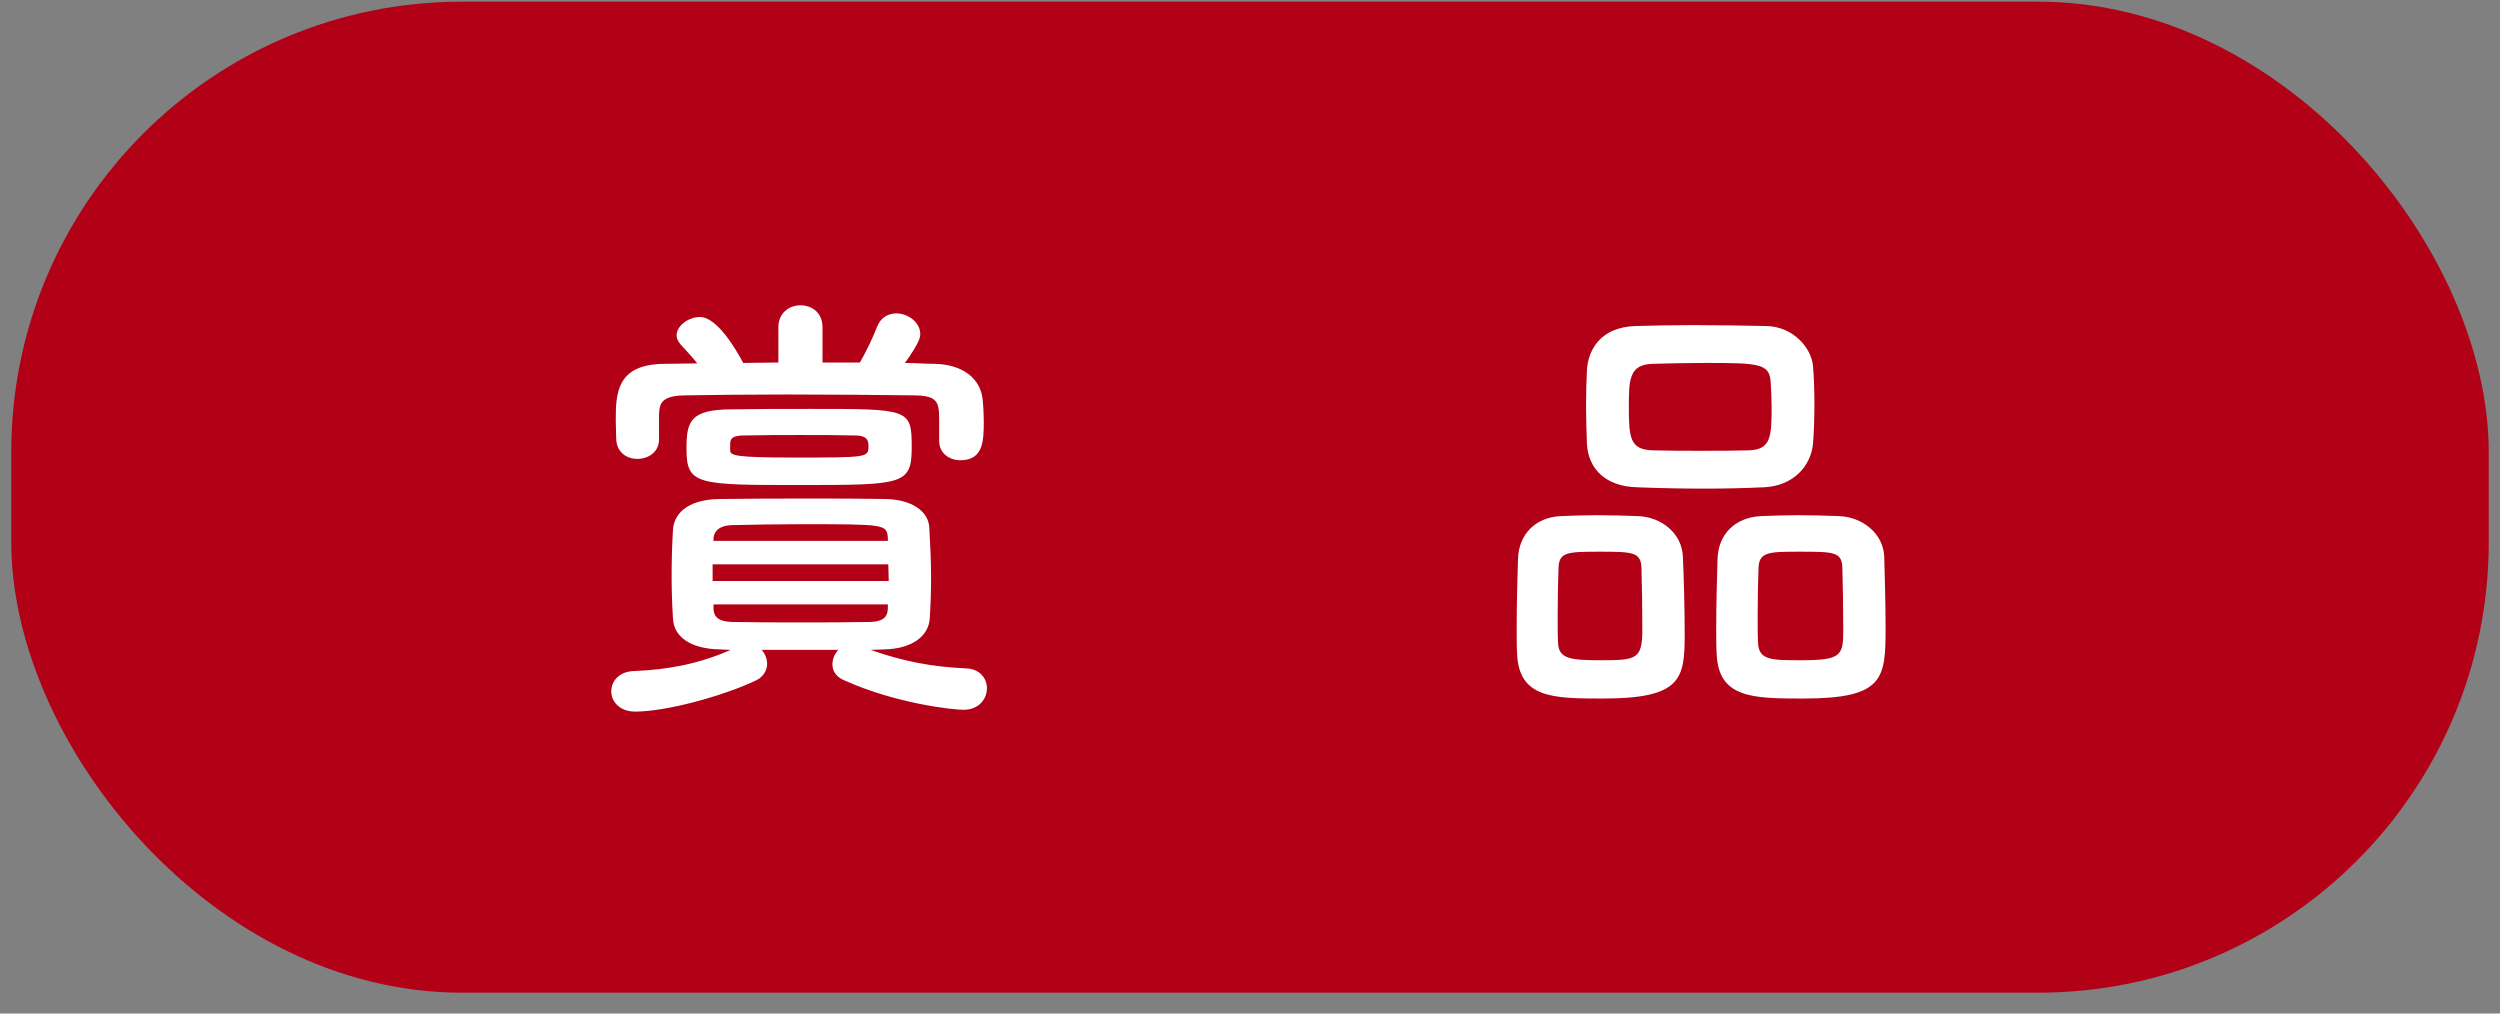
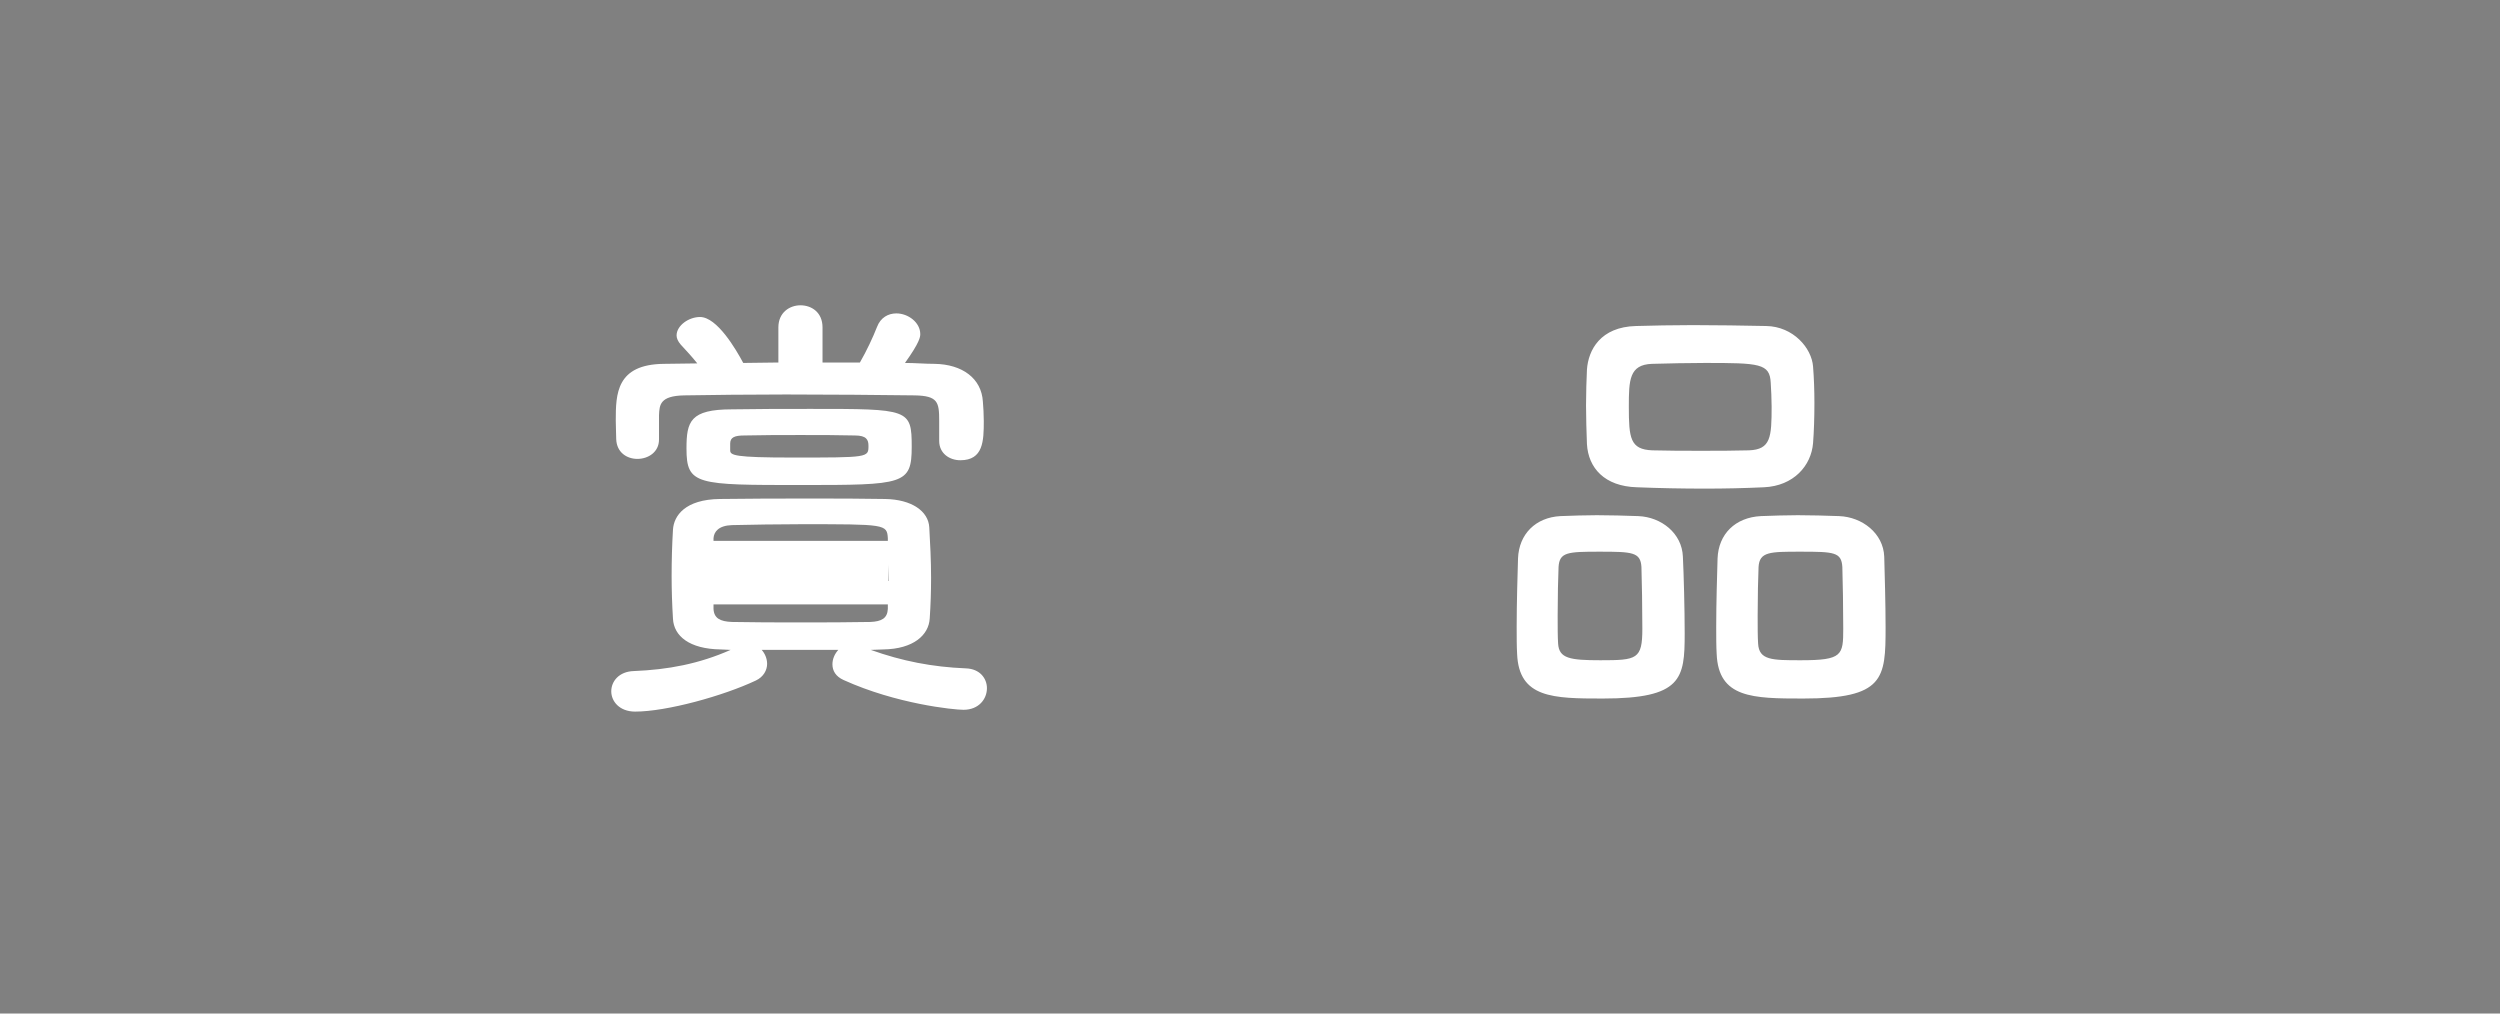
<svg xmlns="http://www.w3.org/2000/svg" width="111" height="45" viewBox="0 0 111 45" fill="none">
  <rect x="0" y="0" width="111" height="45" fill="#808080" stroke="none" />
-   <rect x="0.5" y="0.075" width="110" height="44" rx="20" fill="#B20016" />
-   <path d="M41.7 19.575V19.555C41.7 19.295 41.7 18.975 41.7 18.675C41.7 17.855 41.64 17.575 40.62 17.555C39.02 17.535 36.92 17.515 34.9 17.515C33.22 17.515 31.6 17.535 30.38 17.555C29.3 17.575 29.28 17.975 29.26 18.435C29.26 18.435 29.26 18.435 29.26 19.495V19.515C29.26 20.075 28.78 20.375 28.3 20.375C27.84 20.375 27.38 20.095 27.36 19.495C27.36 19.255 27.34 18.975 27.34 18.675C27.34 17.495 27.36 16.175 29.48 16.155L30.96 16.135C30.72 15.835 30.48 15.575 30.22 15.295C30.1 15.155 30.04 15.015 30.04 14.895C30.04 14.455 30.58 14.075 31.08 14.075C31.84 14.075 32.68 15.515 33 16.115C33.52 16.115 34.04 16.095 34.56 16.095V14.535C34.56 13.875 35.06 13.555 35.54 13.555C36.04 13.555 36.52 13.875 36.52 14.535V16.095H38.18C38.48 15.575 38.76 14.975 38.94 14.515C39.1 14.095 39.44 13.915 39.8 13.915C40.32 13.915 40.86 14.315 40.86 14.835C40.86 14.955 40.84 15.195 40.18 16.115C40.64 16.115 41.06 16.155 41.5 16.155C42.72 16.175 43.58 16.795 43.64 17.835C43.66 18.075 43.68 18.395 43.68 18.695C43.68 19.575 43.66 20.435 42.64 20.435C42.16 20.435 41.7 20.135 41.7 19.575ZM32.5 18.175C33.6 18.155 34.8 18.155 36 18.155C40.36 18.155 40.48 18.155 40.48 19.835C40.48 21.515 40.14 21.535 35.58 21.535C30.92 21.535 30.48 21.535 30.48 19.915C30.48 18.715 30.64 18.175 32.5 18.175ZM39.22 28.835L38.66 28.855C40.06 29.355 41.4 29.615 42.88 29.675C43.52 29.695 43.82 30.135 43.82 30.555C43.82 31.035 43.46 31.515 42.78 31.515C42.34 31.515 39.8 31.255 37.46 30.195C37.1 30.035 36.96 29.775 36.96 29.495C36.96 29.255 37.06 29.035 37.22 28.855H33.82C33.96 29.015 34.06 29.235 34.06 29.475C34.06 29.755 33.9 30.055 33.56 30.215C32.12 30.895 29.6 31.595 28.2 31.595C27.5 31.595 27.14 31.135 27.14 30.695C27.14 30.255 27.48 29.815 28.14 29.795C29.66 29.735 31.04 29.475 32.44 28.855L32 28.835C30.6 28.815 29.92 28.235 29.88 27.475C29.84 26.815 29.82 26.195 29.82 25.575C29.82 24.875 29.84 24.195 29.88 23.515C29.92 22.895 30.42 22.175 31.96 22.155C33.28 22.135 34.66 22.135 36.1 22.135C37.14 22.135 38.22 22.135 39.3 22.155C40.48 22.175 41.22 22.695 41.26 23.415C41.3 24.115 41.34 24.895 41.34 25.655C41.34 26.255 41.32 26.875 41.28 27.455C41.24 28.195 40.56 28.815 39.22 28.835ZM38.56 19.795C38.56 19.535 38.48 19.335 37.96 19.335C37.2 19.315 36.38 19.315 35.54 19.315C34.7 19.315 33.86 19.315 33.06 19.335C32.62 19.335 32.42 19.415 32.42 19.695C32.42 19.795 32.42 19.895 32.42 19.995C32.42 20.215 32.6 20.315 35.18 20.315C38.56 20.315 38.56 20.315 38.56 19.795ZM39.42 24.015V23.895C39.38 23.275 39.32 23.275 35.56 23.275C34.5 23.275 33.44 23.295 32.5 23.315C31.9 23.335 31.7 23.615 31.68 23.895V24.015H39.42ZM39.44 25.055H31.64V25.795H39.46C39.46 25.535 39.44 25.295 39.44 25.055ZM39.42 27.035V26.835H31.68V27.035C31.7 27.455 31.98 27.595 32.5 27.615C33.44 27.635 34.48 27.635 35.54 27.635C36.6 27.635 37.66 27.635 38.64 27.615C39.14 27.595 39.4 27.455 39.42 27.035ZM80.5 19.675C80.42 20.675 79.64 21.575 78.32 21.635C77.46 21.675 76.58 21.695 75.7 21.695C74.7 21.695 73.68 21.675 72.68 21.635C71.24 21.595 70.52 20.775 70.46 19.715C70.44 19.155 70.42 18.555 70.42 17.995C70.42 17.435 70.44 16.875 70.46 16.415C70.52 15.535 71.06 14.515 72.64 14.475C73.38 14.455 74.26 14.435 75.16 14.435C76.24 14.435 77.38 14.455 78.42 14.475C79.62 14.495 80.44 15.455 80.5 16.275C80.54 16.775 80.56 17.335 80.56 17.895C80.56 18.535 80.54 19.155 80.5 19.675ZM83.72 27.855C83.72 30.135 83.66 31.015 80.06 31.015C77.82 31.015 76.3 30.995 76.22 29.035C76.2 28.695 76.2 28.275 76.2 27.835C76.2 26.755 76.24 25.495 76.26 24.795C76.3 23.715 77.04 22.975 78.18 22.915C78.76 22.895 79.3 22.875 79.82 22.875C80.44 22.875 81.04 22.895 81.66 22.915C82.68 22.955 83.62 23.675 83.66 24.715C83.68 25.455 83.72 26.795 83.72 27.855ZM74.8 28.135C74.8 30.135 74.68 31.015 71.16 31.015C68.96 31.015 67.44 30.995 67.36 29.035C67.34 28.695 67.34 28.275 67.34 27.835C67.34 26.755 67.38 25.495 67.4 24.795C67.44 23.715 68.18 22.975 69.28 22.915C69.84 22.895 70.38 22.875 70.9 22.875C71.52 22.875 72.12 22.895 72.74 22.915C73.76 22.955 74.68 23.675 74.72 24.715C74.76 25.535 74.8 27.035 74.8 28.135ZM77.66 19.995C78.62 19.955 78.66 19.415 78.66 18.055C78.66 17.695 78.64 17.335 78.62 16.995C78.58 16.135 78.12 16.115 75.7 16.115C74.92 16.115 74.12 16.135 73.34 16.155C72.34 16.195 72.32 16.875 72.32 18.055C72.32 19.455 72.38 19.955 73.36 19.995C74.06 20.015 74.8 20.015 75.52 20.015C76.24 20.015 76.98 20.015 77.66 19.995ZM81.84 27.915C81.84 27.075 81.82 25.755 81.8 25.175C81.76 24.515 81.44 24.495 79.94 24.495C78.58 24.495 78.12 24.495 78.08 25.175C78.06 25.615 78.04 26.535 78.04 27.335C78.04 27.835 78.04 28.295 78.06 28.575C78.1 29.315 78.68 29.315 79.96 29.315C81.8 29.315 81.84 29.095 81.84 27.915ZM72.92 27.915C72.92 27.075 72.9 25.755 72.88 25.175C72.84 24.515 72.48 24.495 71.02 24.495C69.6 24.495 69.24 24.515 69.2 25.175C69.18 25.615 69.16 26.535 69.16 27.335C69.16 27.835 69.16 28.295 69.18 28.575C69.22 29.235 69.7 29.315 71.06 29.315C72.68 29.315 72.92 29.275 72.92 27.915Z" fill="white" />
+   <path d="M41.7 19.575V19.555C41.7 19.295 41.7 18.975 41.7 18.675C41.7 17.855 41.64 17.575 40.62 17.555C39.02 17.535 36.92 17.515 34.9 17.515C33.22 17.515 31.6 17.535 30.38 17.555C29.3 17.575 29.28 17.975 29.26 18.435C29.26 18.435 29.26 18.435 29.26 19.495V19.515C29.26 20.075 28.78 20.375 28.3 20.375C27.84 20.375 27.38 20.095 27.36 19.495C27.36 19.255 27.34 18.975 27.34 18.675C27.34 17.495 27.36 16.175 29.48 16.155L30.96 16.135C30.72 15.835 30.48 15.575 30.22 15.295C30.1 15.155 30.04 15.015 30.04 14.895C30.04 14.455 30.58 14.075 31.08 14.075C31.84 14.075 32.68 15.515 33 16.115C33.52 16.115 34.04 16.095 34.56 16.095V14.535C34.56 13.875 35.06 13.555 35.54 13.555C36.04 13.555 36.52 13.875 36.52 14.535V16.095H38.18C38.48 15.575 38.76 14.975 38.94 14.515C39.1 14.095 39.44 13.915 39.8 13.915C40.32 13.915 40.86 14.315 40.86 14.835C40.86 14.955 40.84 15.195 40.18 16.115C40.64 16.115 41.06 16.155 41.5 16.155C42.72 16.175 43.58 16.795 43.64 17.835C43.66 18.075 43.68 18.395 43.68 18.695C43.68 19.575 43.66 20.435 42.64 20.435C42.16 20.435 41.7 20.135 41.7 19.575ZM32.5 18.175C33.6 18.155 34.8 18.155 36 18.155C40.36 18.155 40.48 18.155 40.48 19.835C40.48 21.515 40.14 21.535 35.58 21.535C30.92 21.535 30.48 21.535 30.48 19.915C30.48 18.715 30.64 18.175 32.5 18.175ZM39.22 28.835L38.66 28.855C40.06 29.355 41.4 29.615 42.88 29.675C43.52 29.695 43.82 30.135 43.82 30.555C43.82 31.035 43.46 31.515 42.78 31.515C42.34 31.515 39.8 31.255 37.46 30.195C37.1 30.035 36.96 29.775 36.96 29.495C36.96 29.255 37.06 29.035 37.22 28.855H33.82C33.96 29.015 34.06 29.235 34.06 29.475C34.06 29.755 33.9 30.055 33.56 30.215C32.12 30.895 29.6 31.595 28.2 31.595C27.5 31.595 27.14 31.135 27.14 30.695C27.14 30.255 27.48 29.815 28.14 29.795C29.66 29.735 31.04 29.475 32.44 28.855L32 28.835C30.6 28.815 29.92 28.235 29.88 27.475C29.84 26.815 29.82 26.195 29.82 25.575C29.82 24.875 29.84 24.195 29.88 23.515C29.92 22.895 30.42 22.175 31.96 22.155C33.28 22.135 34.66 22.135 36.1 22.135C37.14 22.135 38.22 22.135 39.3 22.155C40.48 22.175 41.22 22.695 41.26 23.415C41.3 24.115 41.34 24.895 41.34 25.655C41.34 26.255 41.32 26.875 41.28 27.455C41.24 28.195 40.56 28.815 39.22 28.835ZM38.56 19.795C38.56 19.535 38.48 19.335 37.96 19.335C37.2 19.315 36.38 19.315 35.54 19.315C34.7 19.315 33.86 19.315 33.06 19.335C32.62 19.335 32.42 19.415 32.42 19.695C32.42 19.795 32.42 19.895 32.42 19.995C32.42 20.215 32.6 20.315 35.18 20.315C38.56 20.315 38.56 20.315 38.56 19.795ZM39.42 24.015V23.895C39.38 23.275 39.32 23.275 35.56 23.275C34.5 23.275 33.44 23.295 32.5 23.315C31.9 23.335 31.7 23.615 31.68 23.895V24.015H39.42ZM39.44 25.055V25.795H39.46C39.46 25.535 39.44 25.295 39.44 25.055ZM39.42 27.035V26.835H31.68V27.035C31.7 27.455 31.98 27.595 32.5 27.615C33.44 27.635 34.48 27.635 35.54 27.635C36.6 27.635 37.66 27.635 38.64 27.615C39.14 27.595 39.4 27.455 39.42 27.035ZM80.5 19.675C80.42 20.675 79.64 21.575 78.32 21.635C77.46 21.675 76.58 21.695 75.7 21.695C74.7 21.695 73.68 21.675 72.68 21.635C71.24 21.595 70.52 20.775 70.46 19.715C70.44 19.155 70.42 18.555 70.42 17.995C70.42 17.435 70.44 16.875 70.46 16.415C70.52 15.535 71.06 14.515 72.64 14.475C73.38 14.455 74.26 14.435 75.16 14.435C76.24 14.435 77.38 14.455 78.42 14.475C79.62 14.495 80.44 15.455 80.5 16.275C80.54 16.775 80.56 17.335 80.56 17.895C80.56 18.535 80.54 19.155 80.5 19.675ZM83.72 27.855C83.72 30.135 83.66 31.015 80.06 31.015C77.82 31.015 76.3 30.995 76.22 29.035C76.2 28.695 76.2 28.275 76.2 27.835C76.2 26.755 76.24 25.495 76.26 24.795C76.3 23.715 77.04 22.975 78.18 22.915C78.76 22.895 79.3 22.875 79.82 22.875C80.44 22.875 81.04 22.895 81.66 22.915C82.68 22.955 83.62 23.675 83.66 24.715C83.68 25.455 83.72 26.795 83.72 27.855ZM74.8 28.135C74.8 30.135 74.68 31.015 71.16 31.015C68.96 31.015 67.44 30.995 67.36 29.035C67.34 28.695 67.34 28.275 67.34 27.835C67.34 26.755 67.38 25.495 67.4 24.795C67.44 23.715 68.18 22.975 69.28 22.915C69.84 22.895 70.38 22.875 70.9 22.875C71.52 22.875 72.12 22.895 72.74 22.915C73.76 22.955 74.68 23.675 74.72 24.715C74.76 25.535 74.8 27.035 74.8 28.135ZM77.66 19.995C78.62 19.955 78.66 19.415 78.66 18.055C78.66 17.695 78.64 17.335 78.62 16.995C78.58 16.135 78.12 16.115 75.7 16.115C74.92 16.115 74.12 16.135 73.34 16.155C72.34 16.195 72.32 16.875 72.32 18.055C72.32 19.455 72.38 19.955 73.36 19.995C74.06 20.015 74.8 20.015 75.52 20.015C76.24 20.015 76.98 20.015 77.66 19.995ZM81.84 27.915C81.84 27.075 81.82 25.755 81.8 25.175C81.76 24.515 81.44 24.495 79.94 24.495C78.58 24.495 78.12 24.495 78.08 25.175C78.06 25.615 78.04 26.535 78.04 27.335C78.04 27.835 78.04 28.295 78.06 28.575C78.1 29.315 78.68 29.315 79.96 29.315C81.8 29.315 81.84 29.095 81.84 27.915ZM72.92 27.915C72.92 27.075 72.9 25.755 72.88 25.175C72.84 24.515 72.48 24.495 71.02 24.495C69.6 24.495 69.24 24.515 69.2 25.175C69.18 25.615 69.16 26.535 69.16 27.335C69.16 27.835 69.16 28.295 69.18 28.575C69.22 29.235 69.7 29.315 71.06 29.315C72.68 29.315 72.92 29.275 72.92 27.915Z" fill="white" />
</svg>